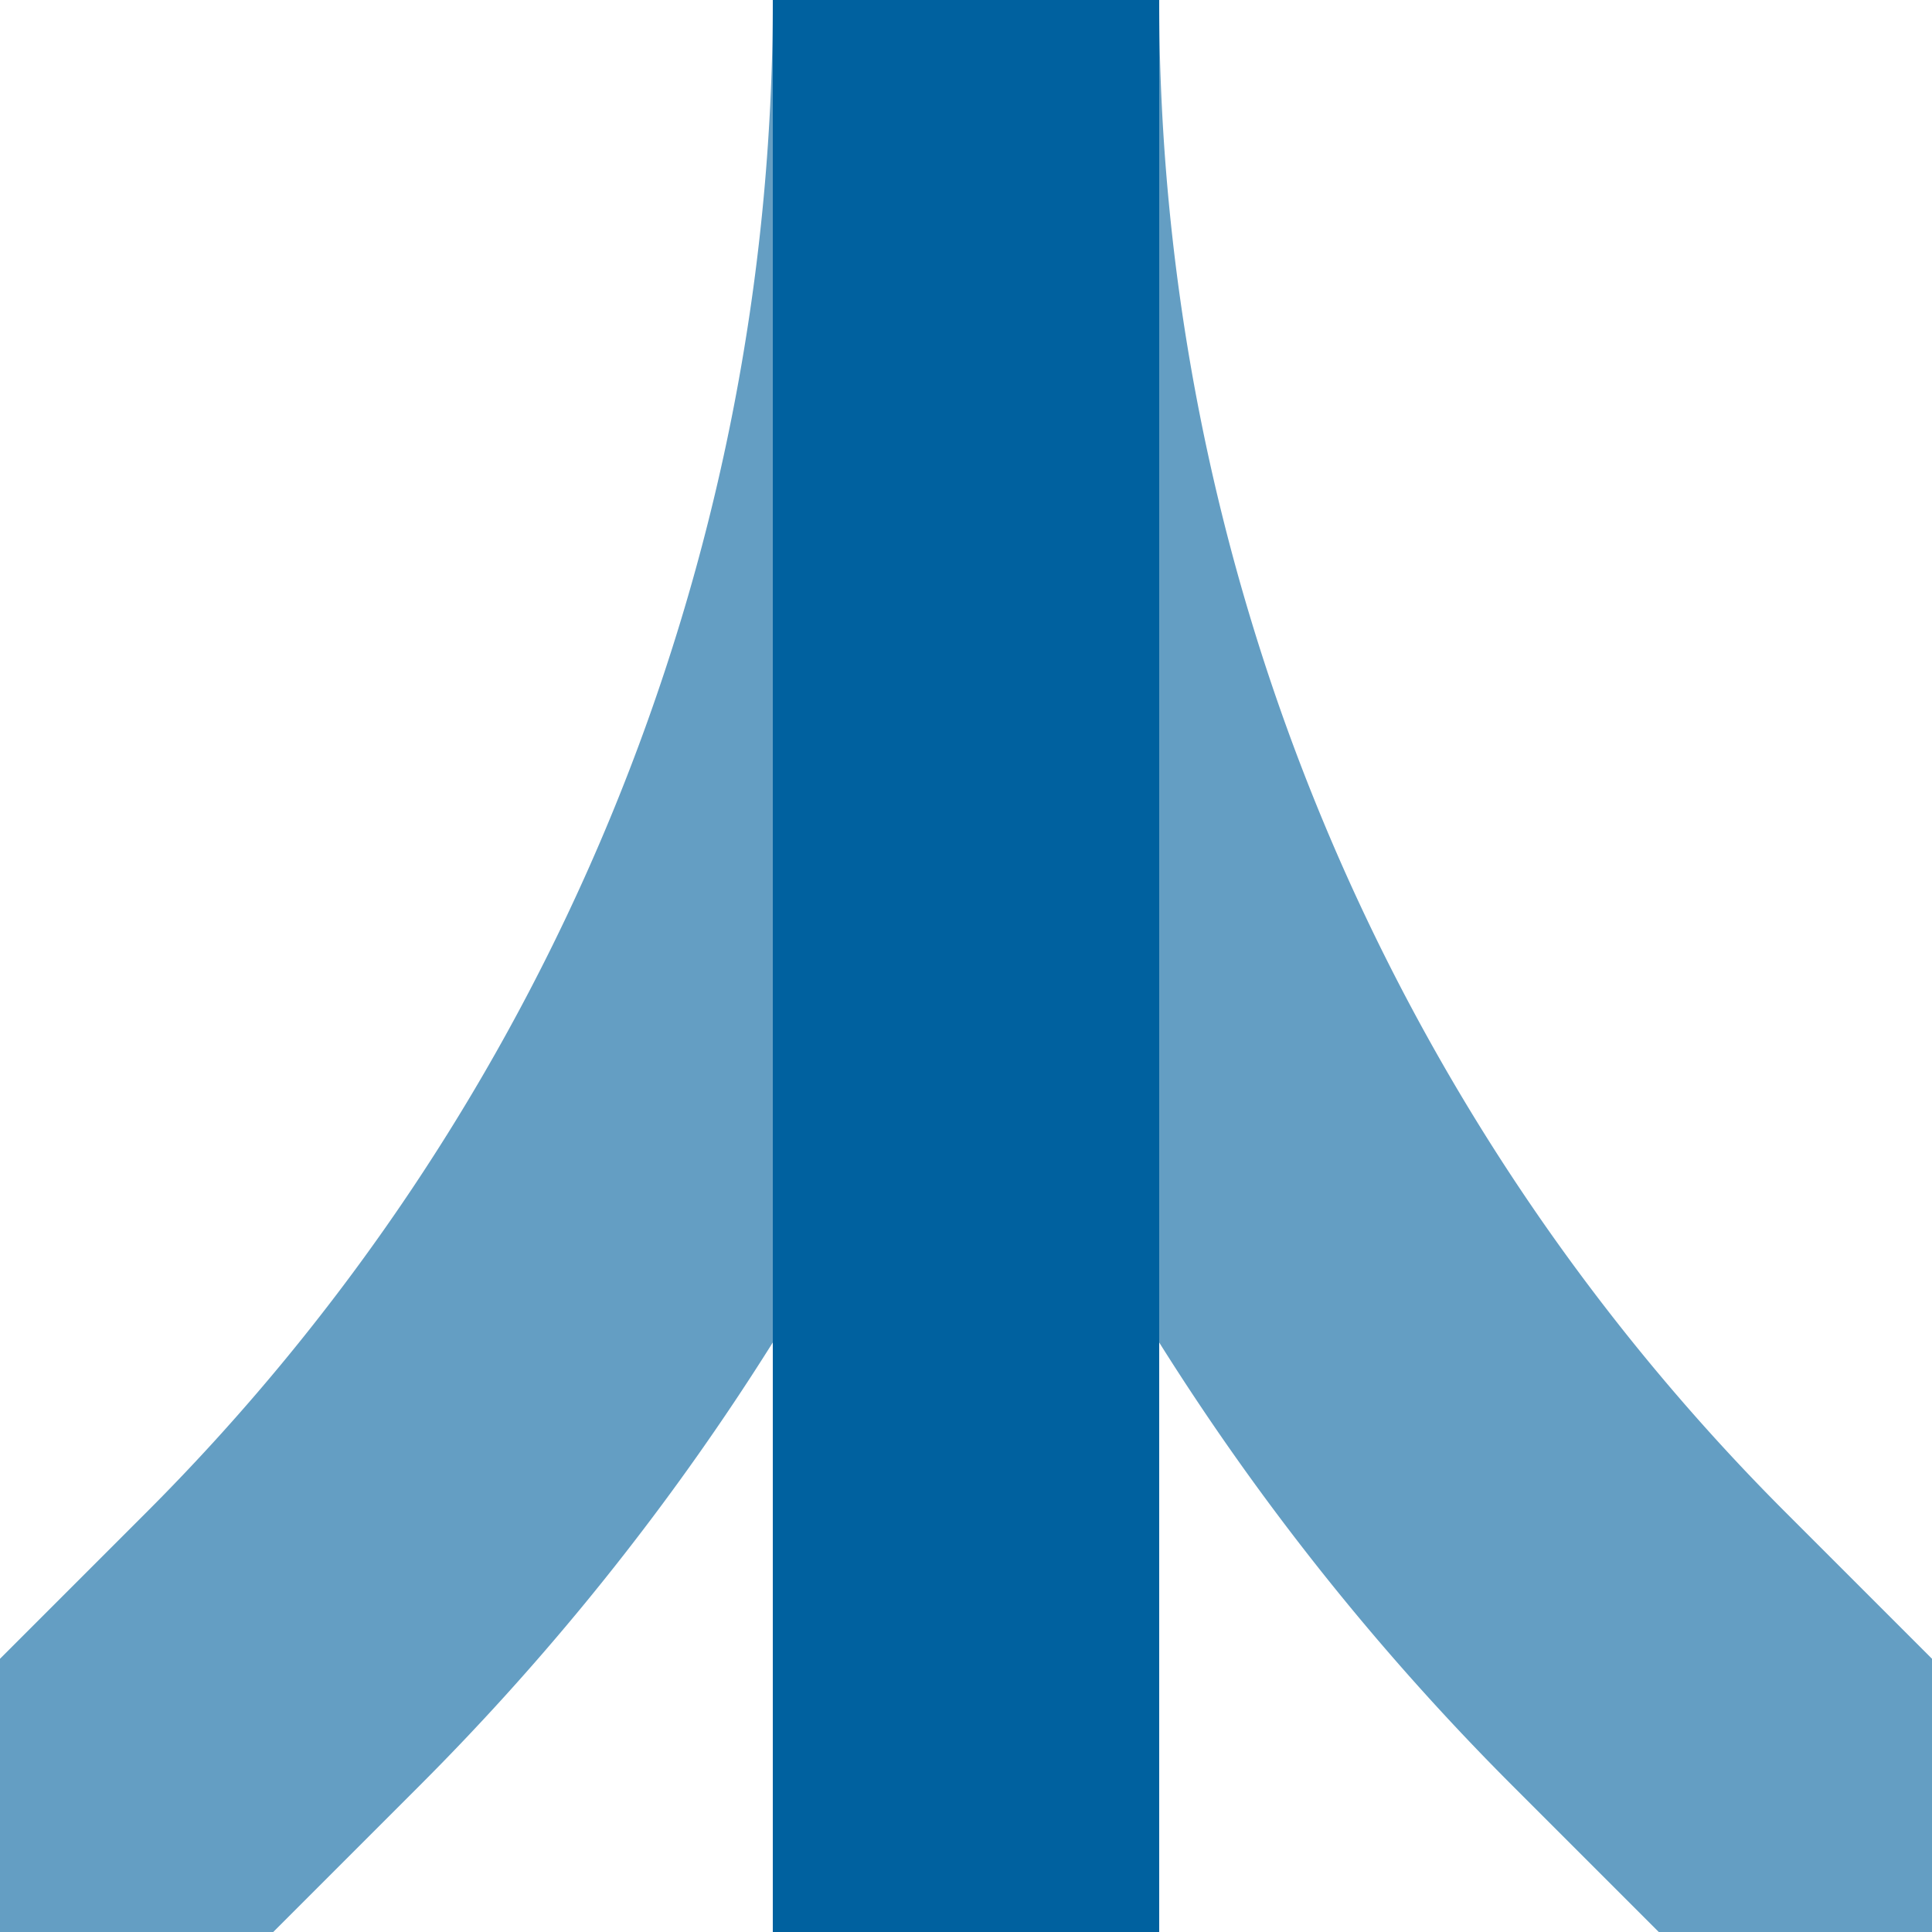
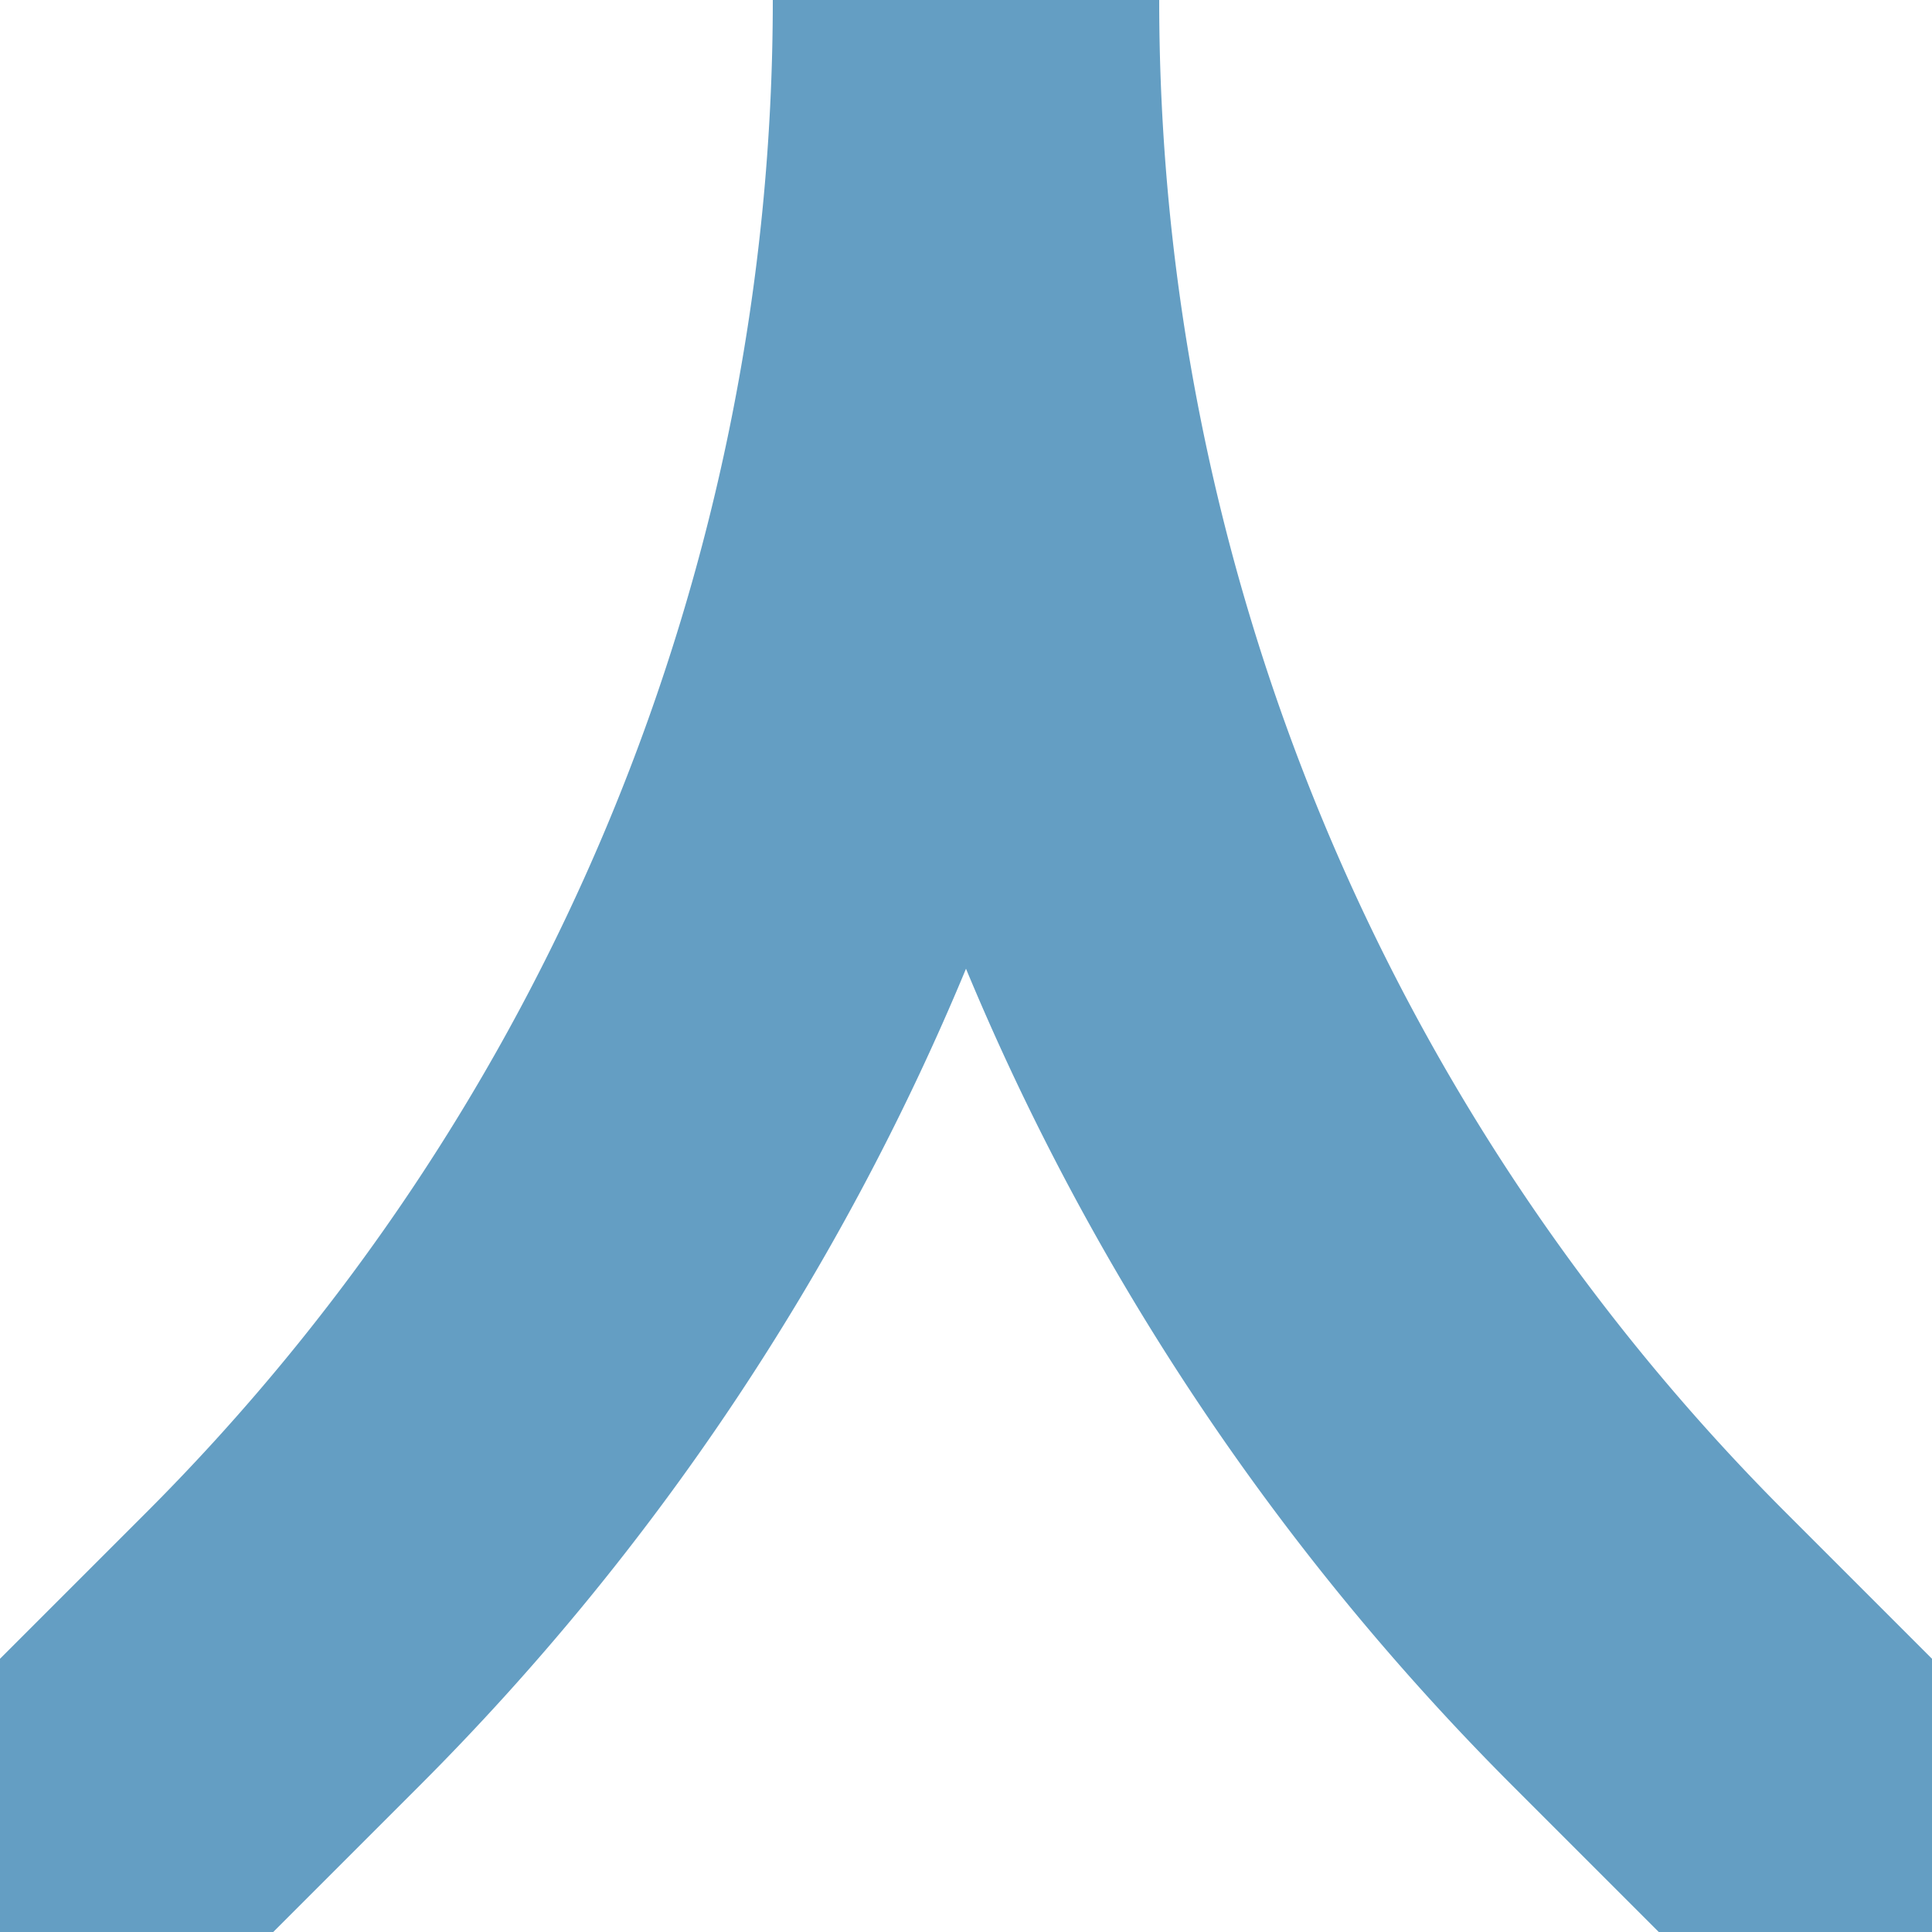
<svg xmlns="http://www.w3.org/2000/svg" width="500" height="500">
  <title>eABZg23 denim</title>
  <g stroke-width="100" fill="none">
    <path stroke="#649EC3" d="M 0,500 73.22,426.78 A 603.55,603.55 0 0 0 250,0 603.55,603.55 0 0 0 426.78,426.78 L 500,500" />
-     <path stroke="#00619F" d="M 250,0 V 500" />
  </g>
</svg>